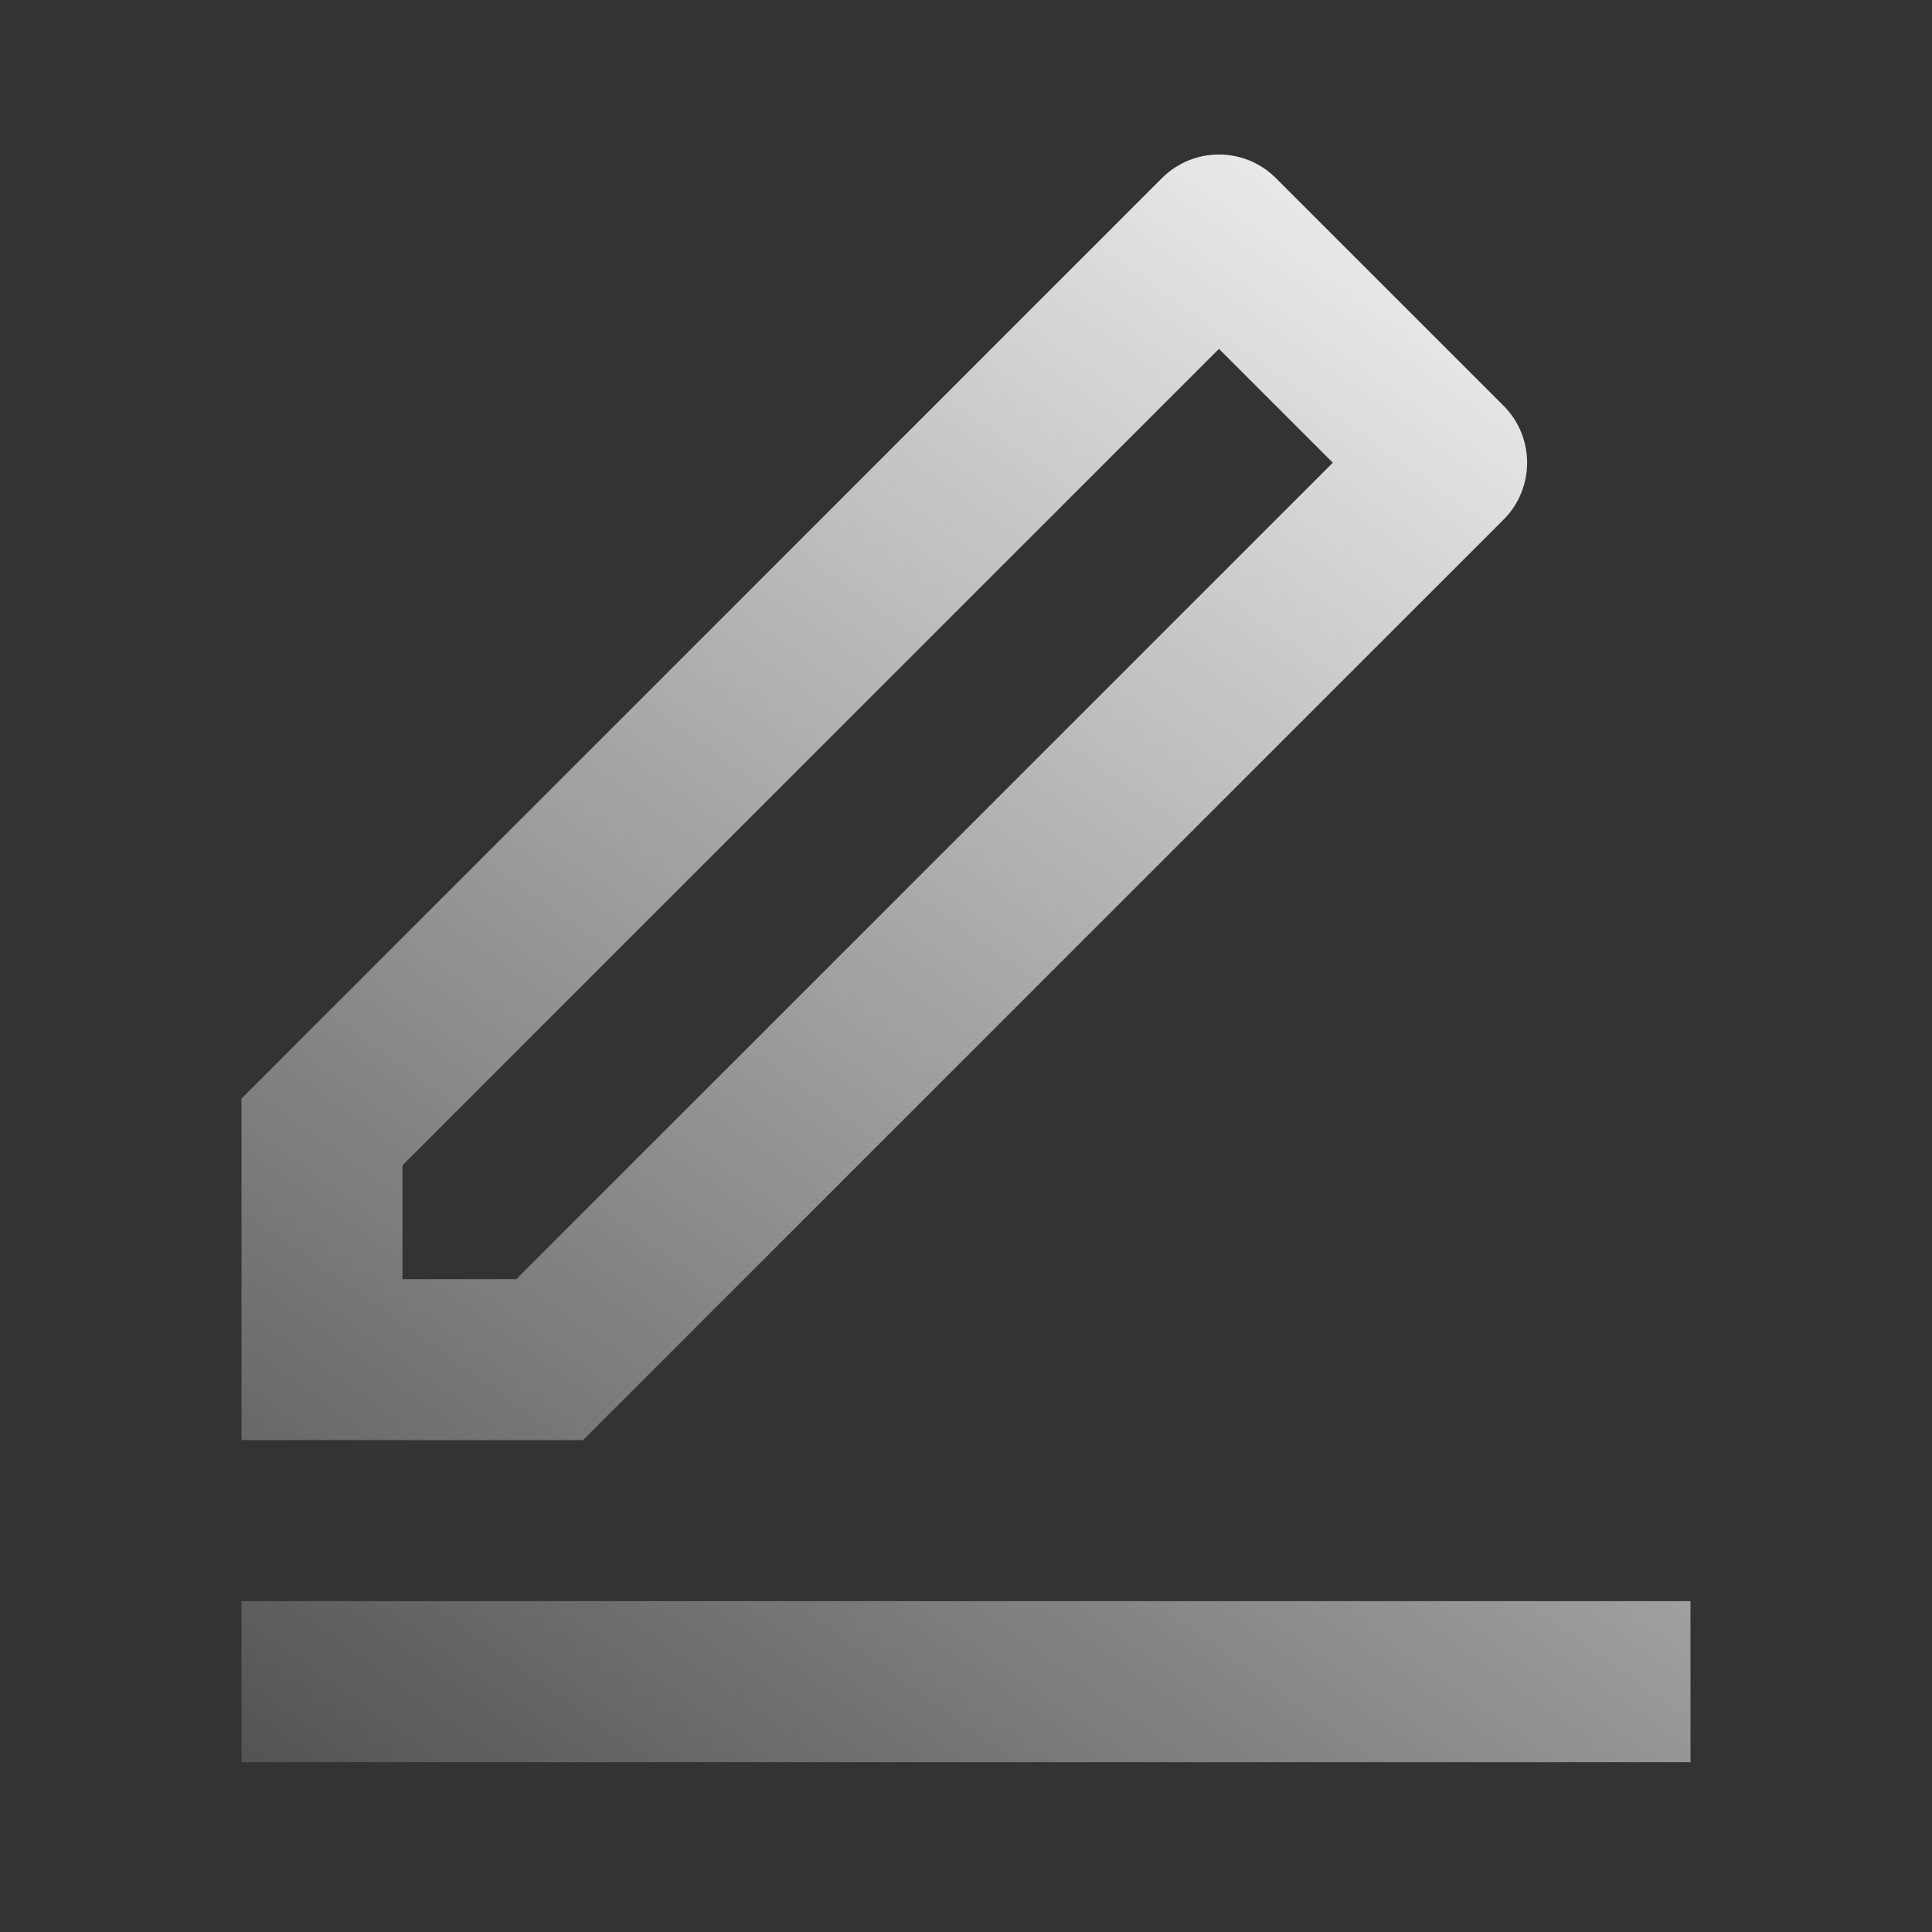
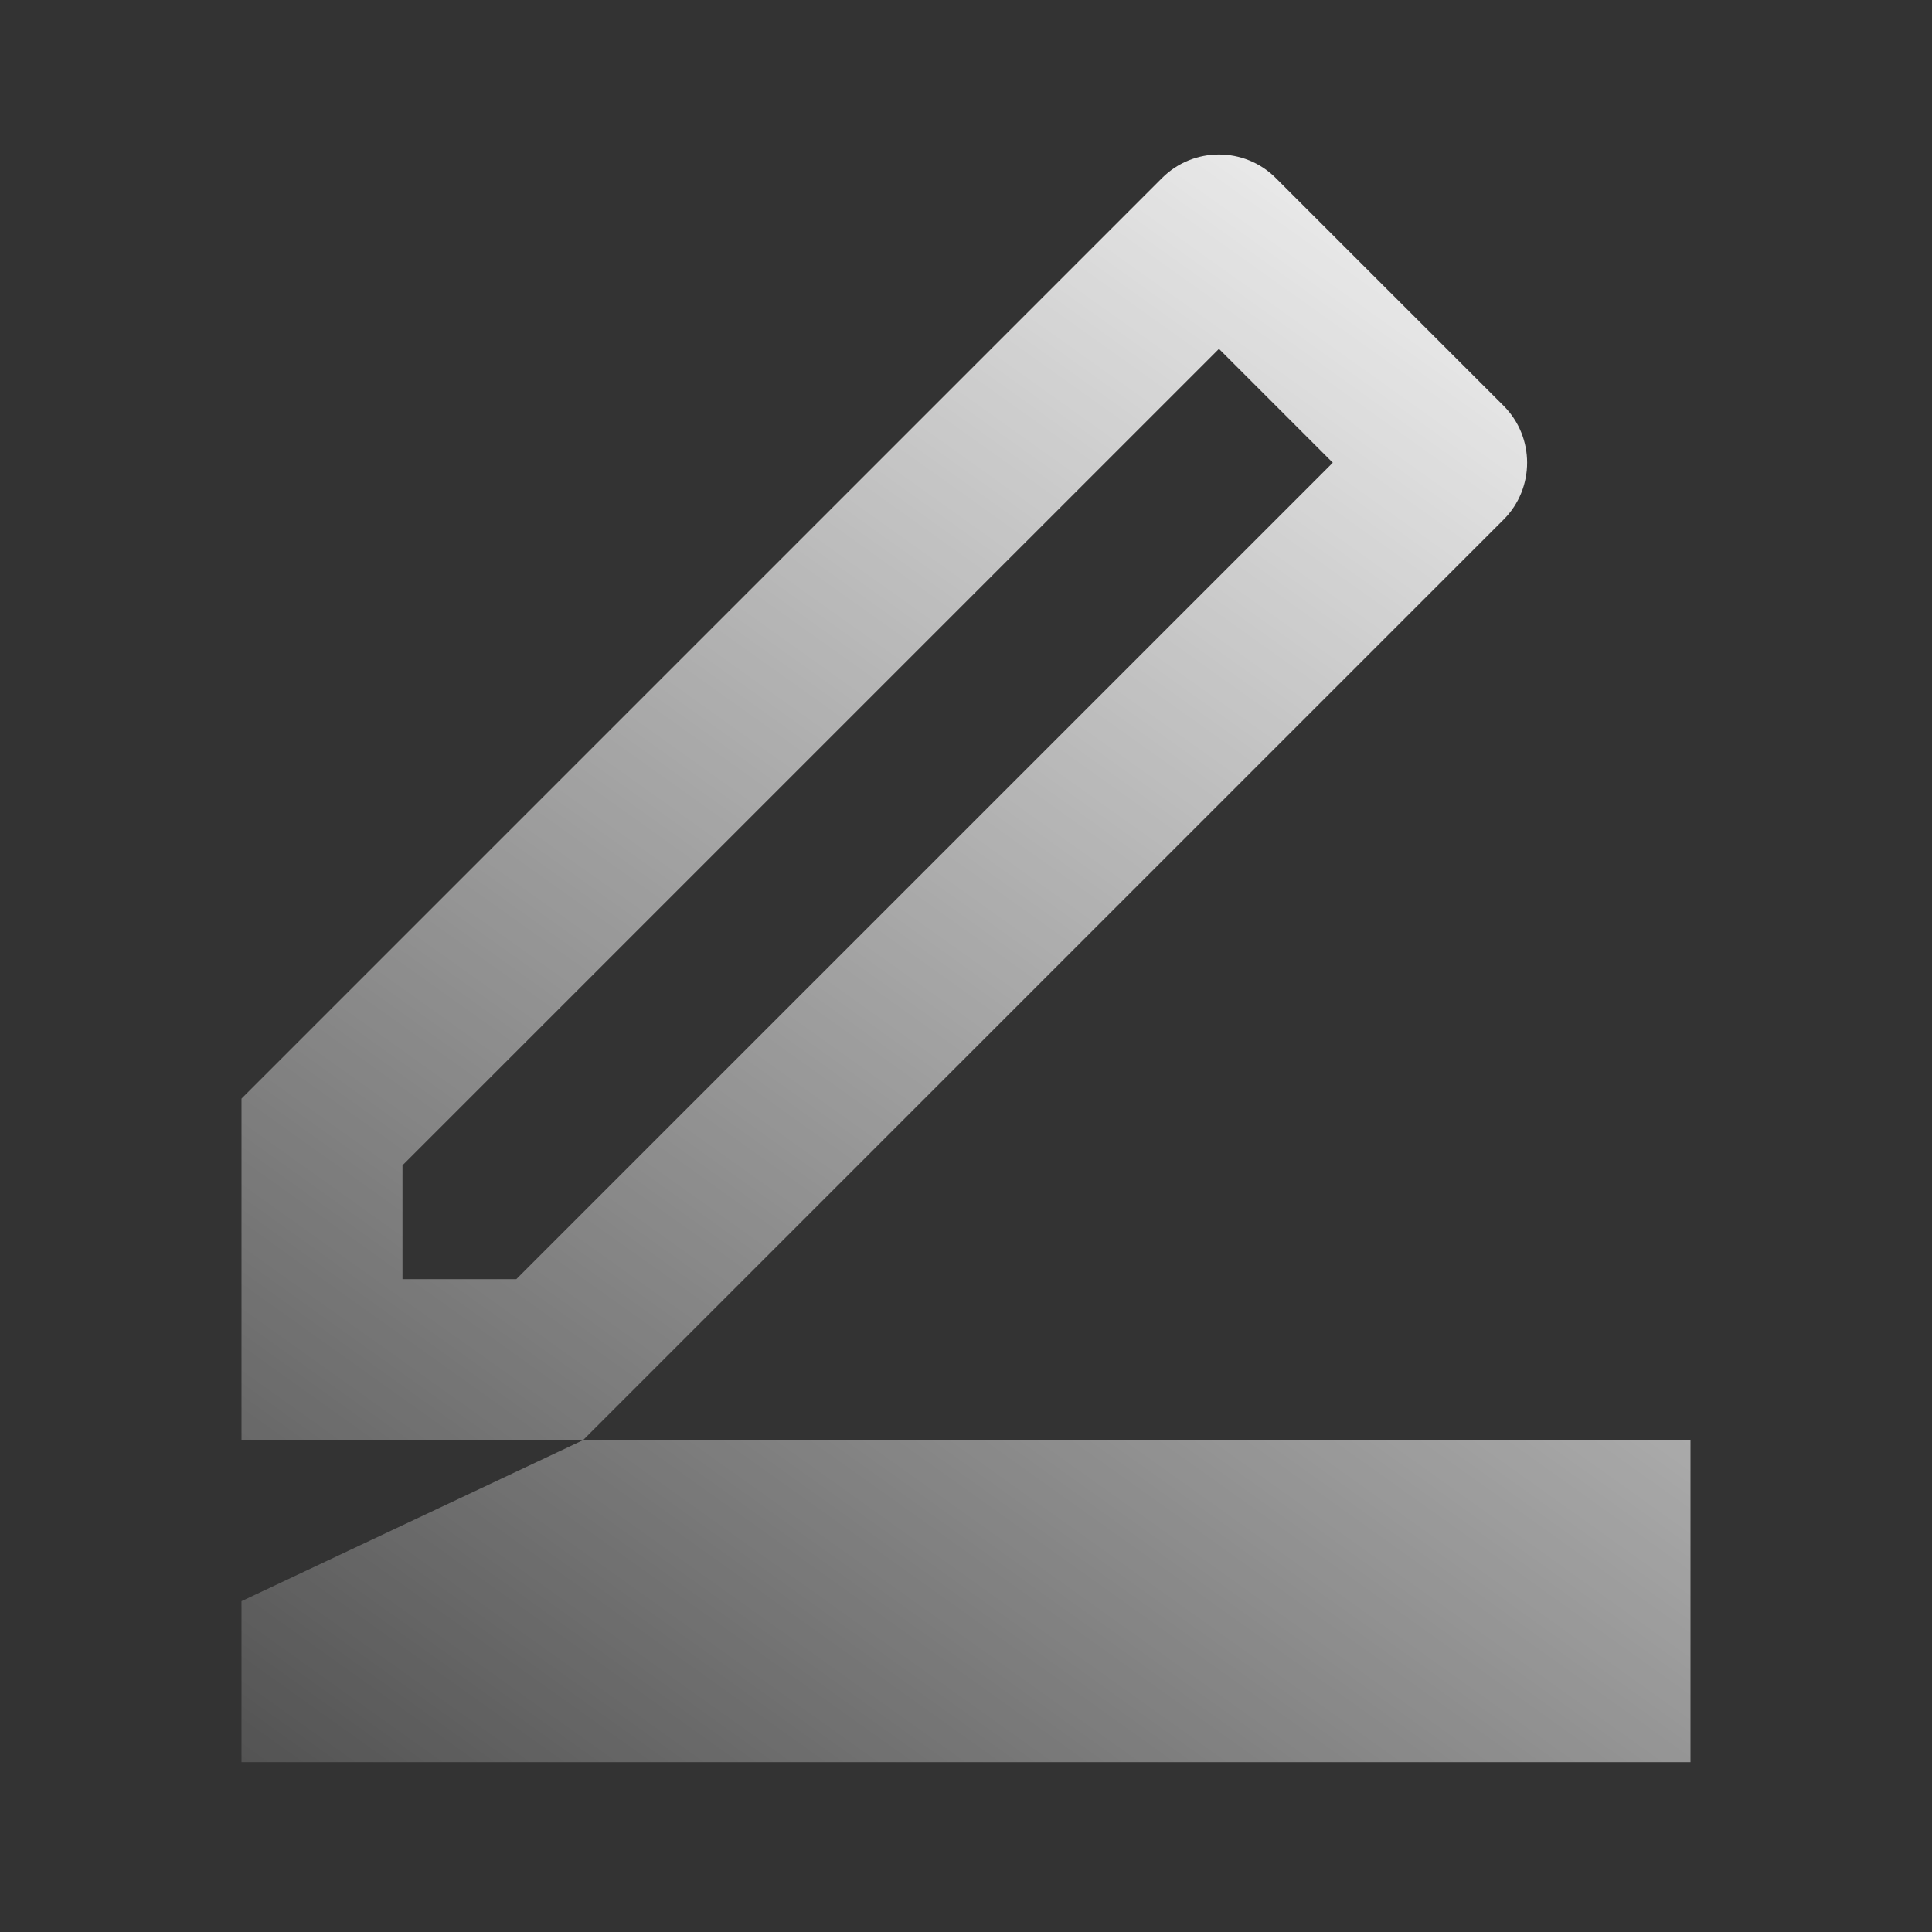
<svg xmlns="http://www.w3.org/2000/svg" width="40" height="40" viewBox="0 0 40 40" fill="none">
  <rect x="0" y="0" width="40" height="40" fill="#333333" stroke="none" />
  <g id="edit-line">
-     <path id="Vector" d="M10.69 26.483L27.594 9.58L25.237 7.223L8.333 24.126V26.483H10.69ZM12.071 29.817H5V22.745L24.058 3.687C24.709 3.036 25.765 3.036 26.415 3.687L31.13 8.401C31.78 9.052 31.78 10.107 31.13 10.758L12.071 29.817ZM5 33.15H35V36.483H5V33.15Z" fill="url(#paint0_linear_276_232)" />
+     <path id="Vector" d="M10.69 26.483L27.594 9.58L25.237 7.223L8.333 24.126V26.483H10.69ZM12.071 29.817H5V22.745L24.058 3.687C24.709 3.036 25.765 3.036 26.415 3.687L31.13 8.401C31.78 9.052 31.78 10.107 31.13 10.758L12.071 29.817ZH35V36.483H5V33.15Z" fill="url(#paint0_linear_276_232)" />
  </g>
  <defs>
    <linearGradient id="paint0_linear_276_232" x1="26.5" y1="-3.5" x2="-4.5" y2="40" gradientUnits="userSpaceOnUse">
      <stop stop-color="white" />
      <stop offset="1" stop-color="white" stop-opacity="0" />
    </linearGradient>
  </defs>
</svg>